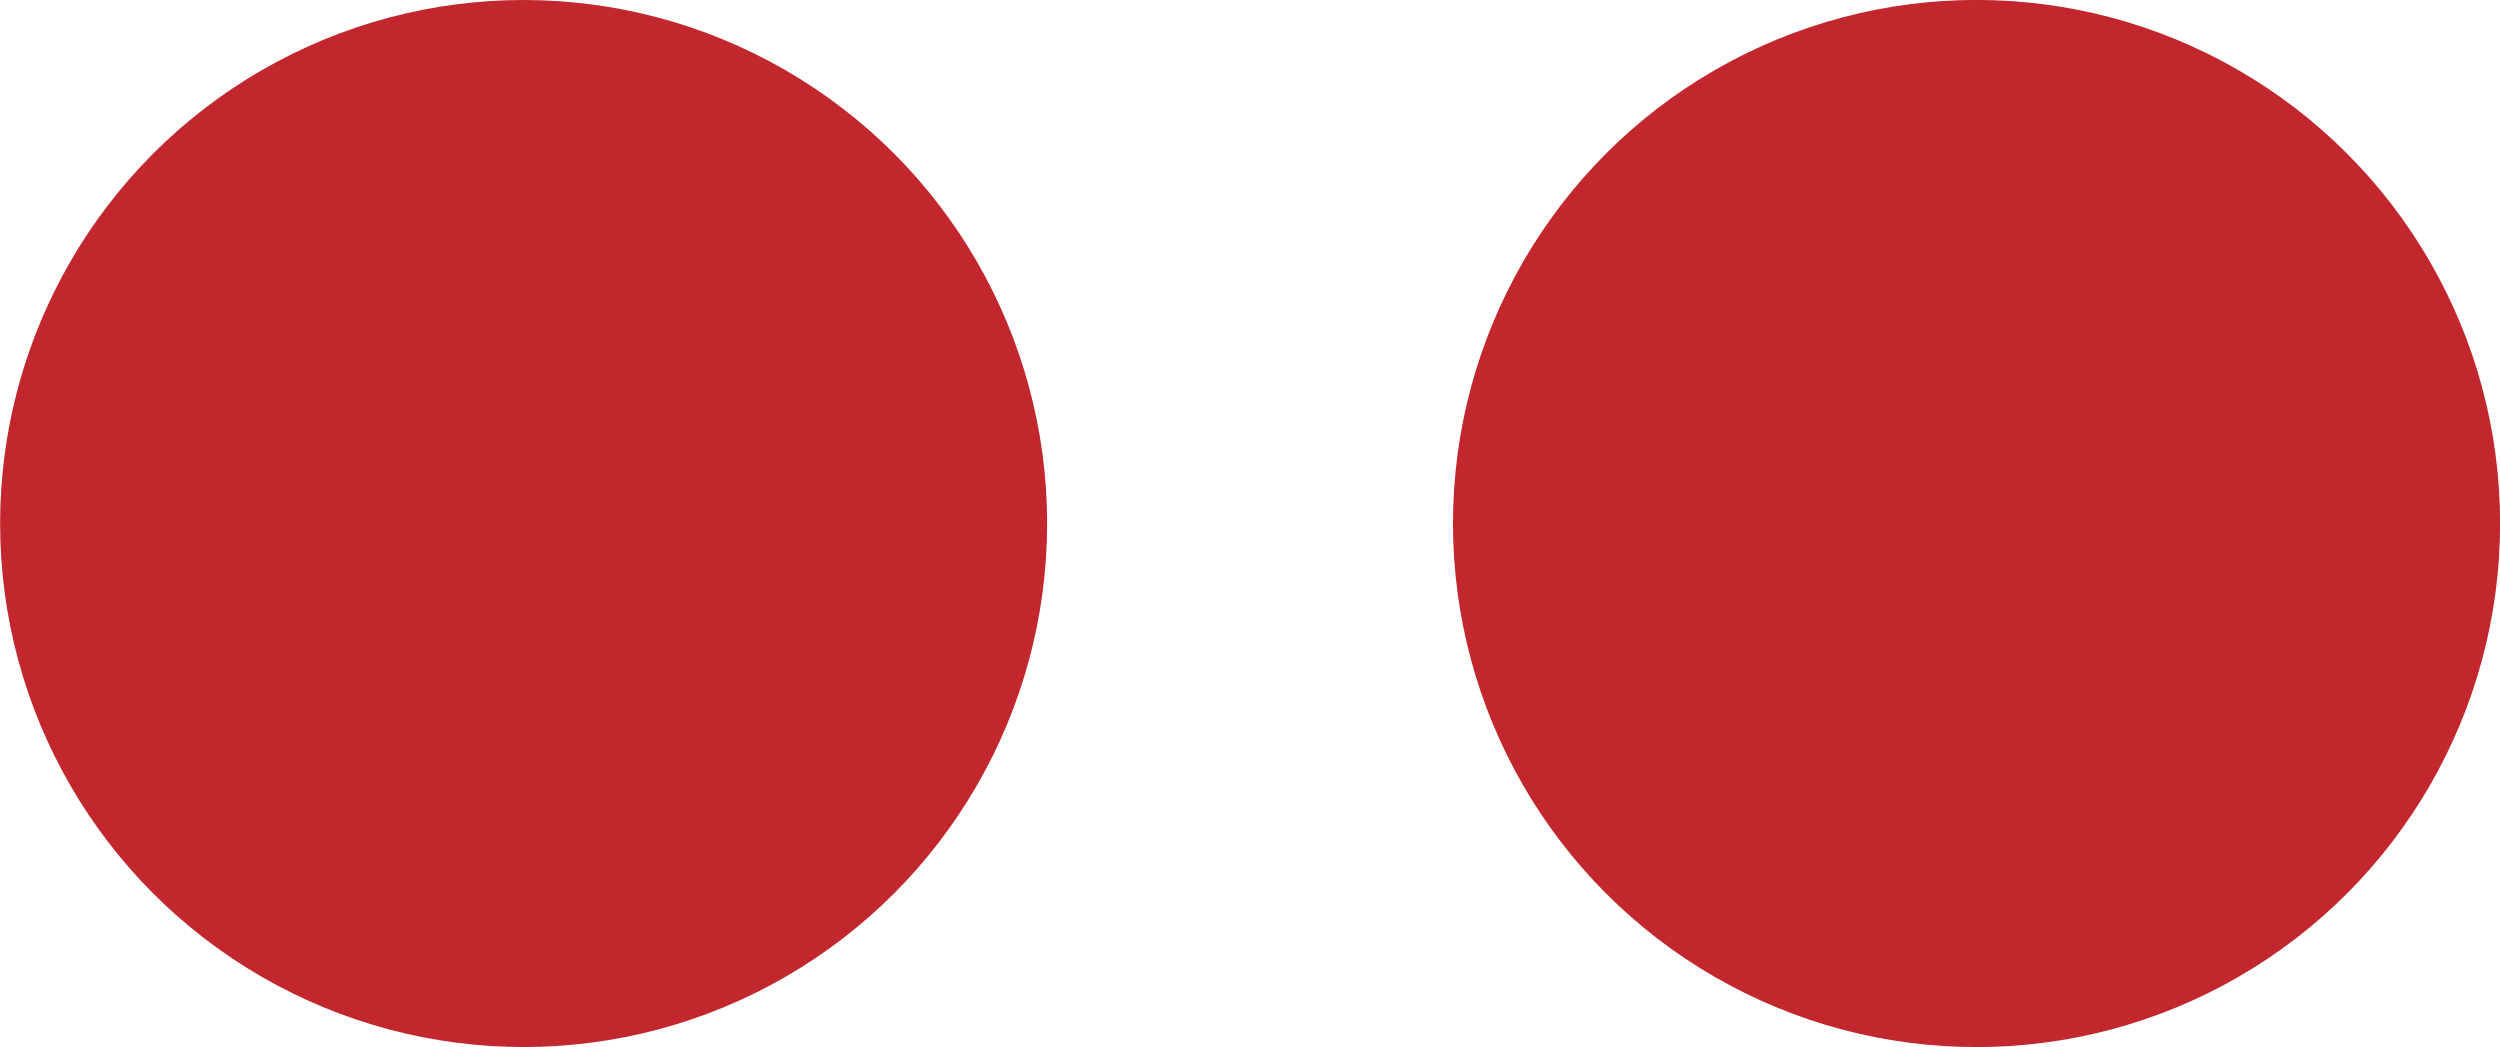
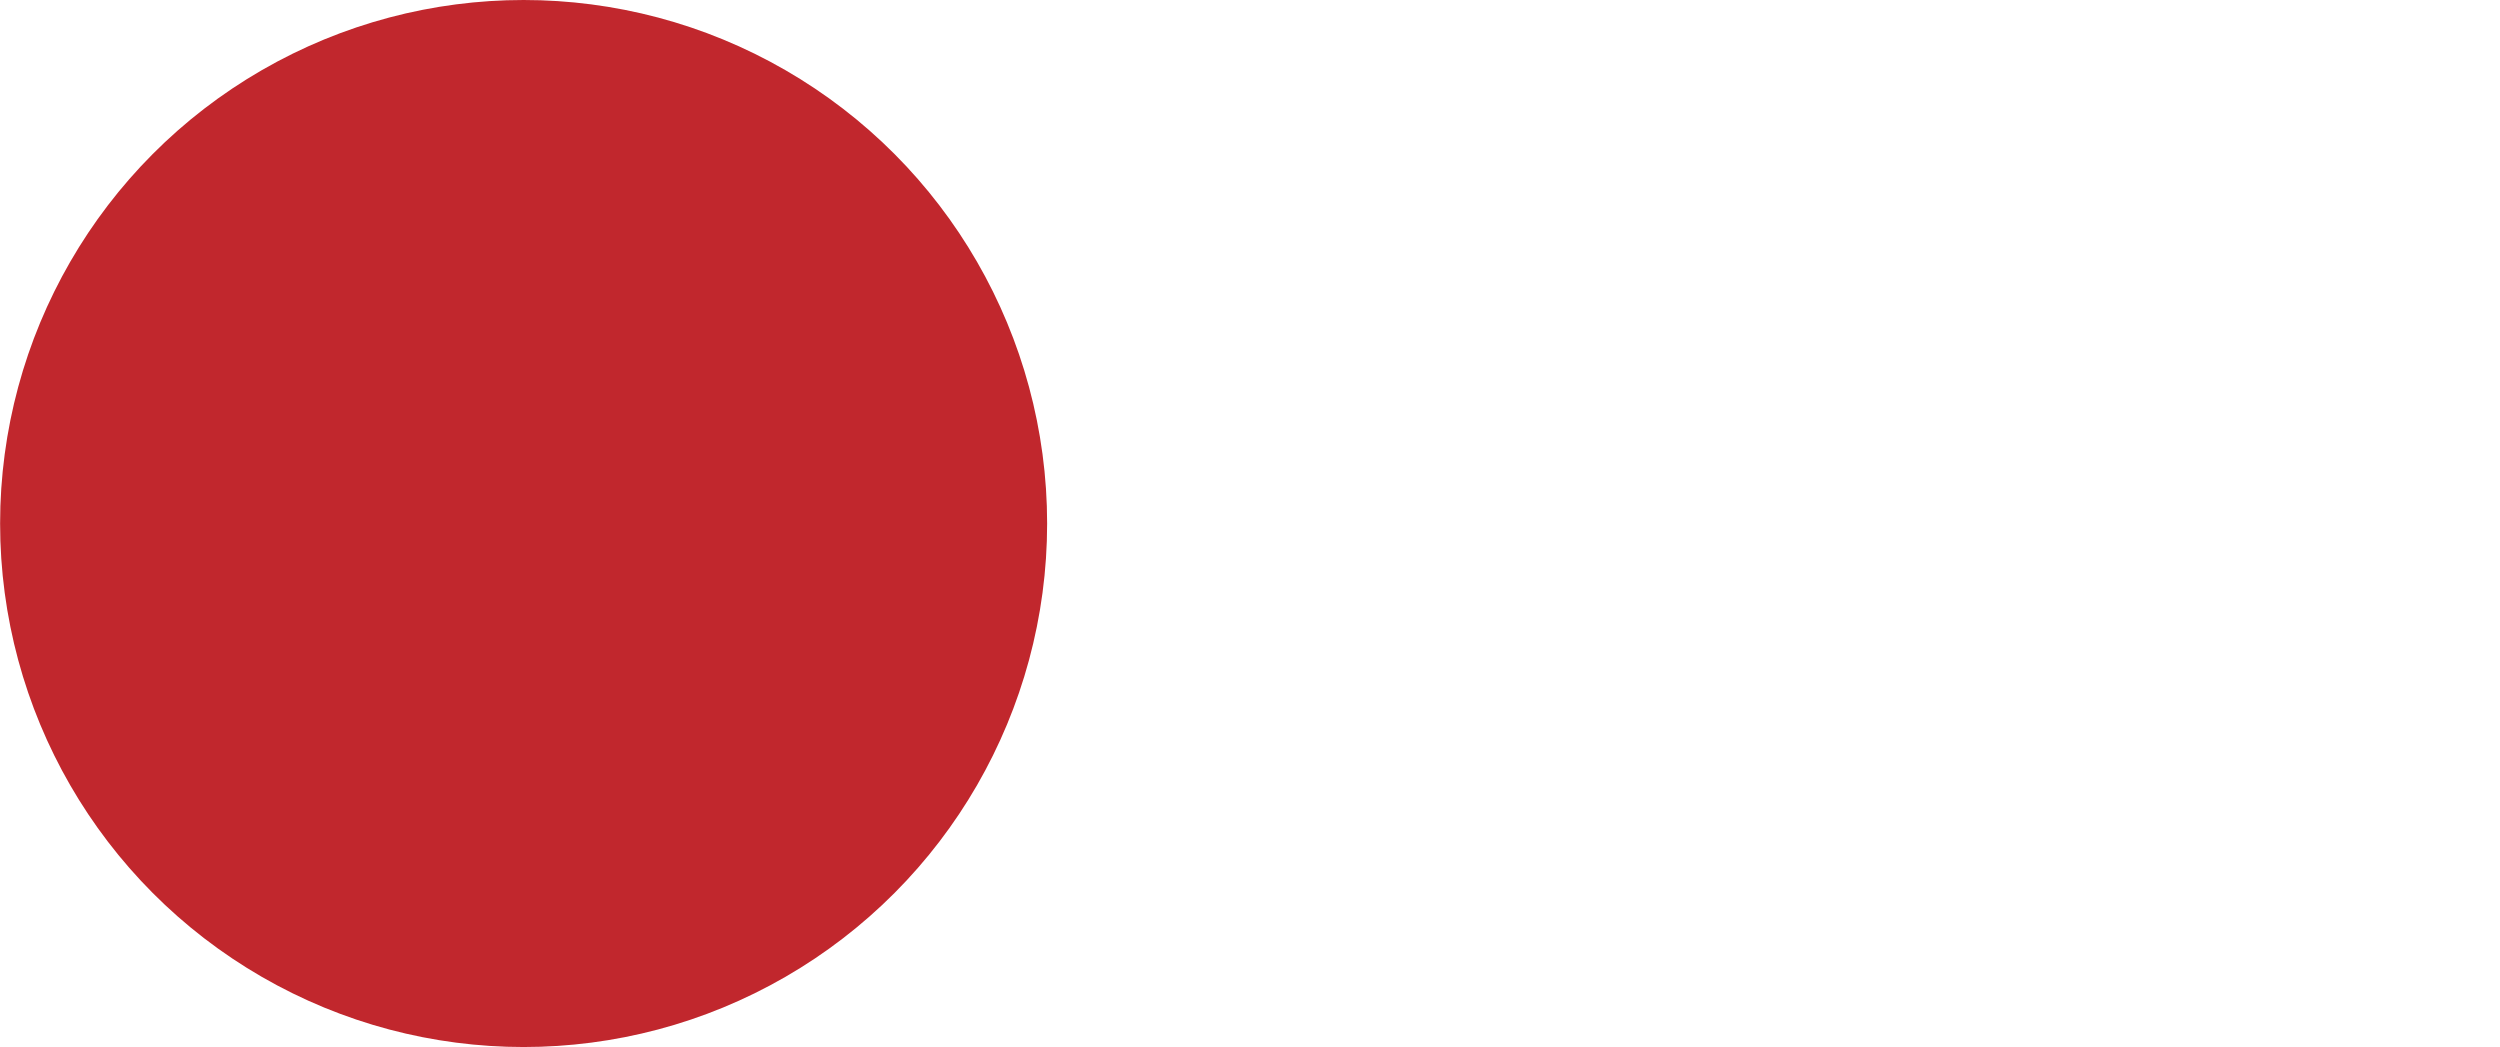
<svg xmlns="http://www.w3.org/2000/svg" version="1.1" id="Layer_1" x="0px" y="0px" width="46.594px" height="19.515px" viewBox="252.129 107.015 46.594 19.515" xml:space="preserve">
  <g>
-     <circle fill-rule="evenodd" clip-rule="evenodd" fill="#C1272D" cx="288.967" cy="116.772" r="9.758" />
    <circle fill-rule="evenodd" clip-rule="evenodd" fill="#C1272D" cx="261.888" cy="116.772" r="9.757" />
  </g>
</svg>